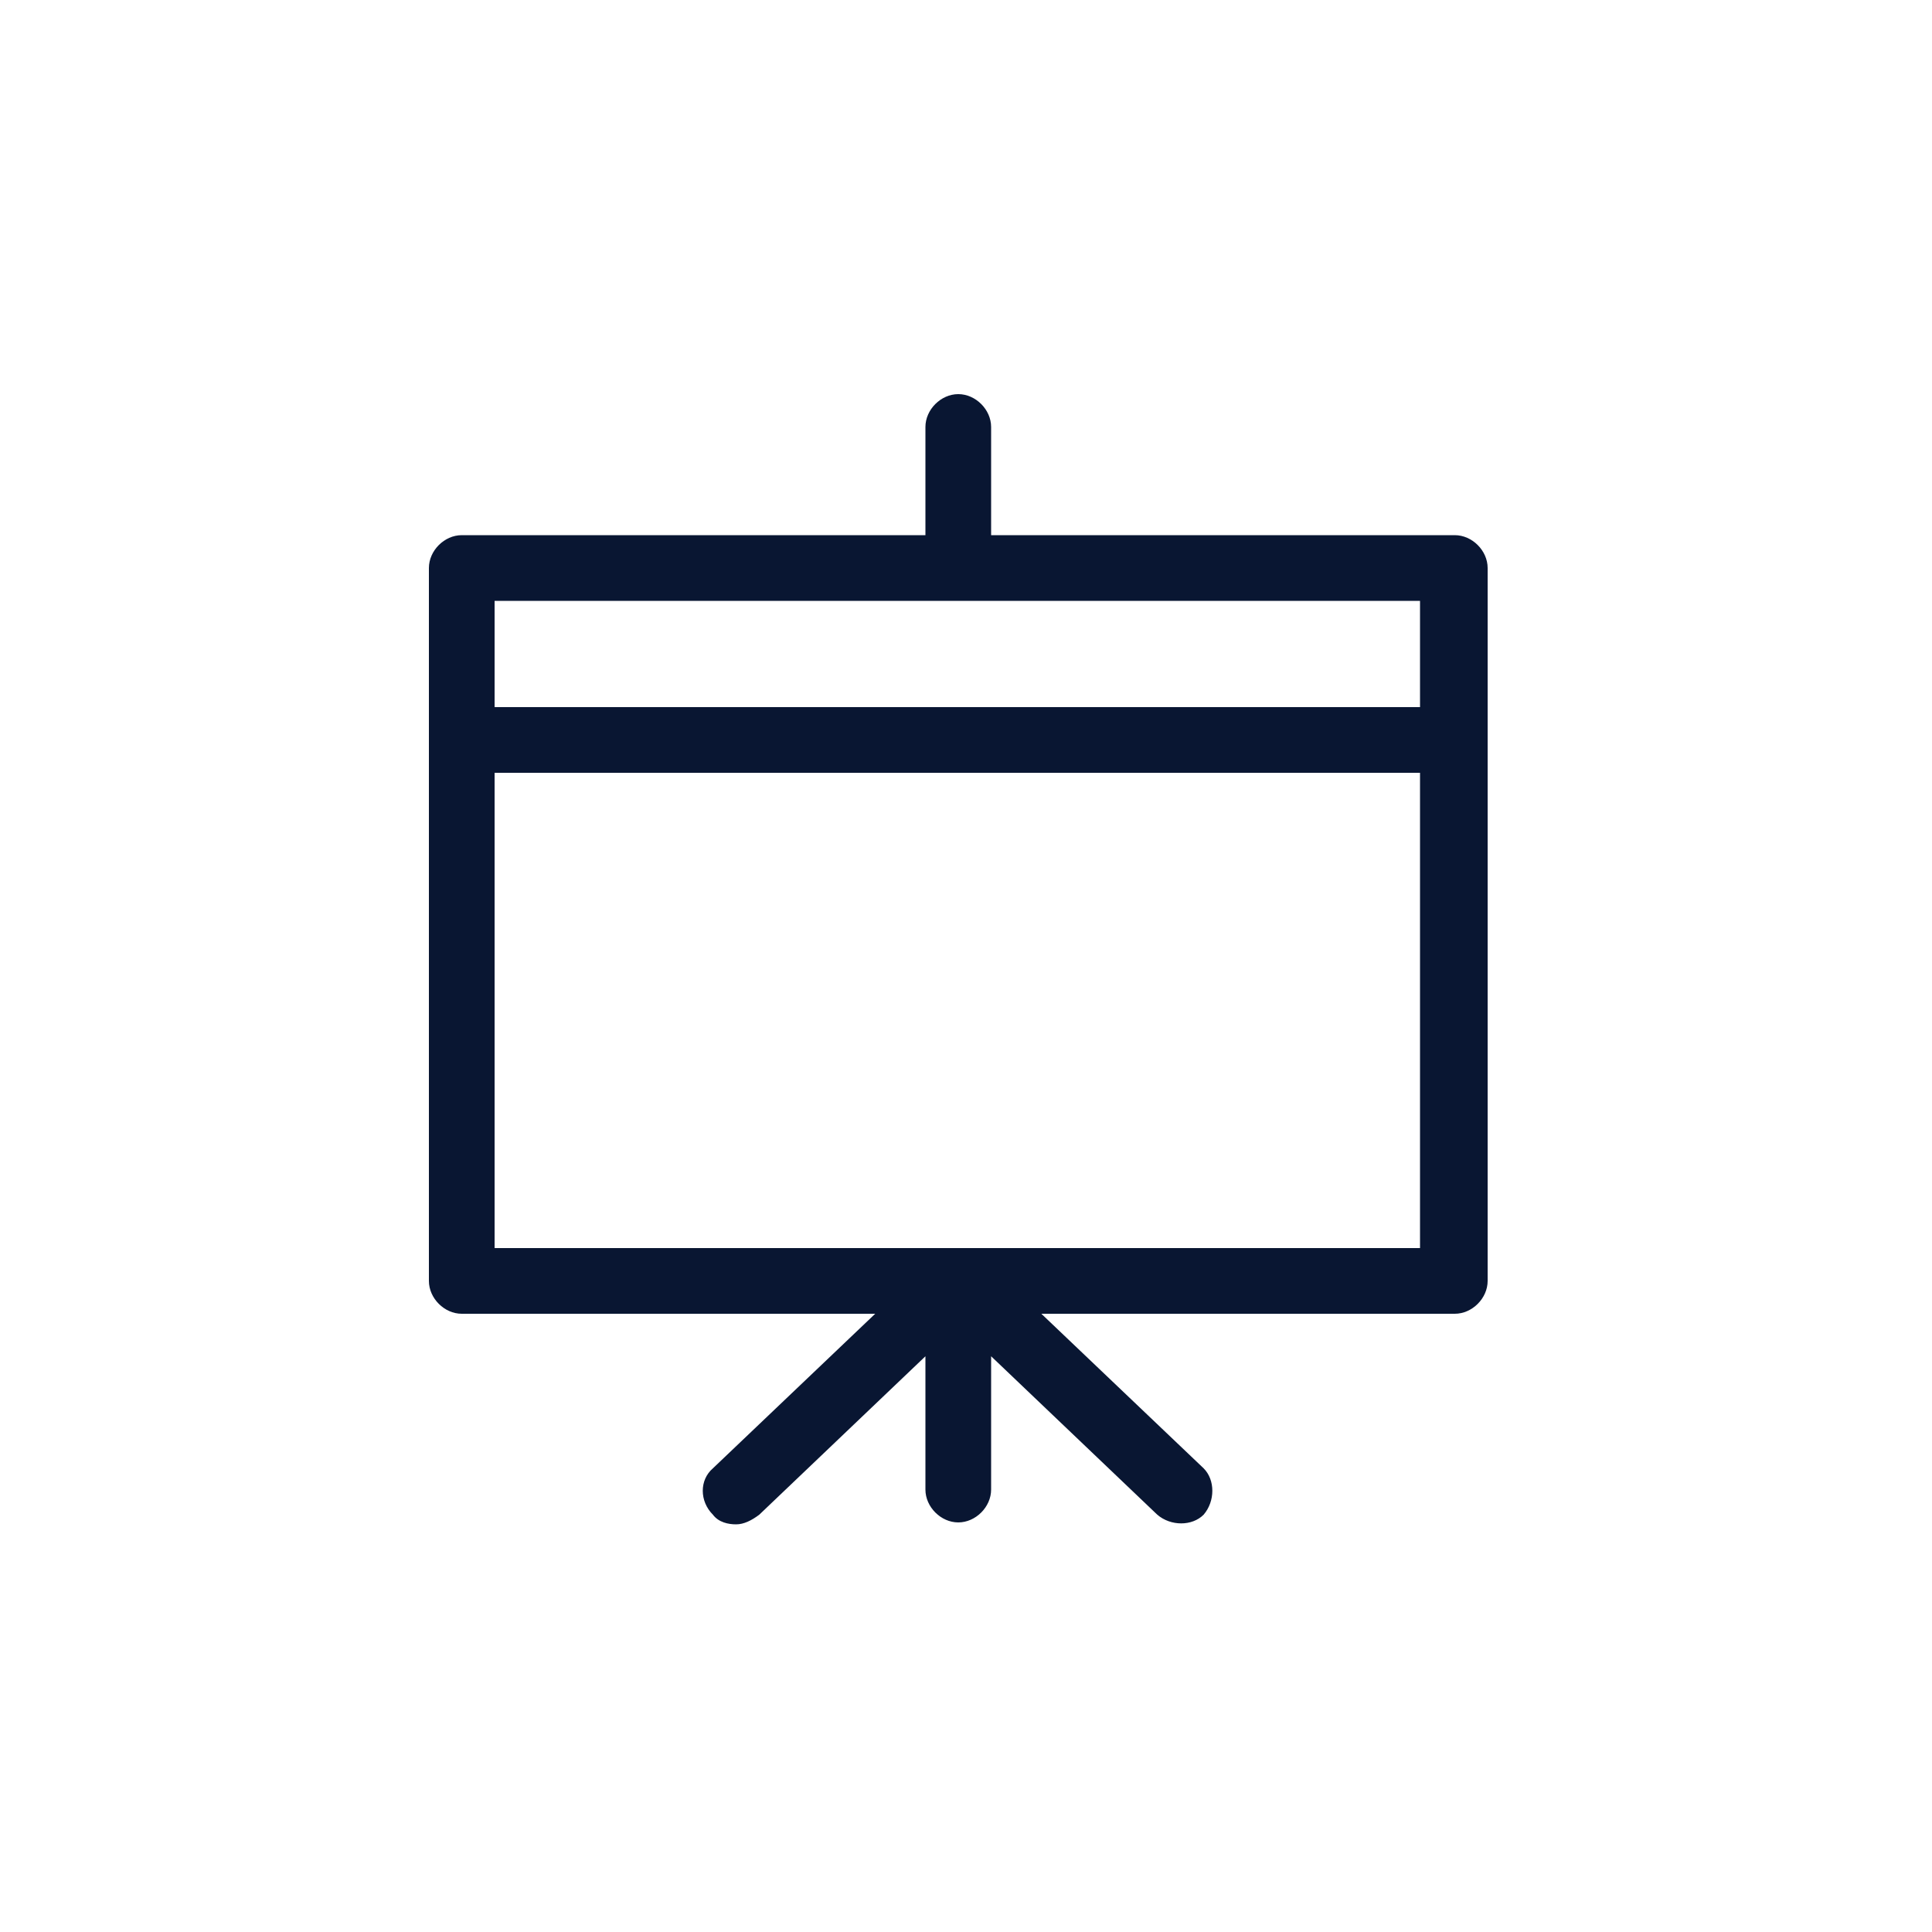
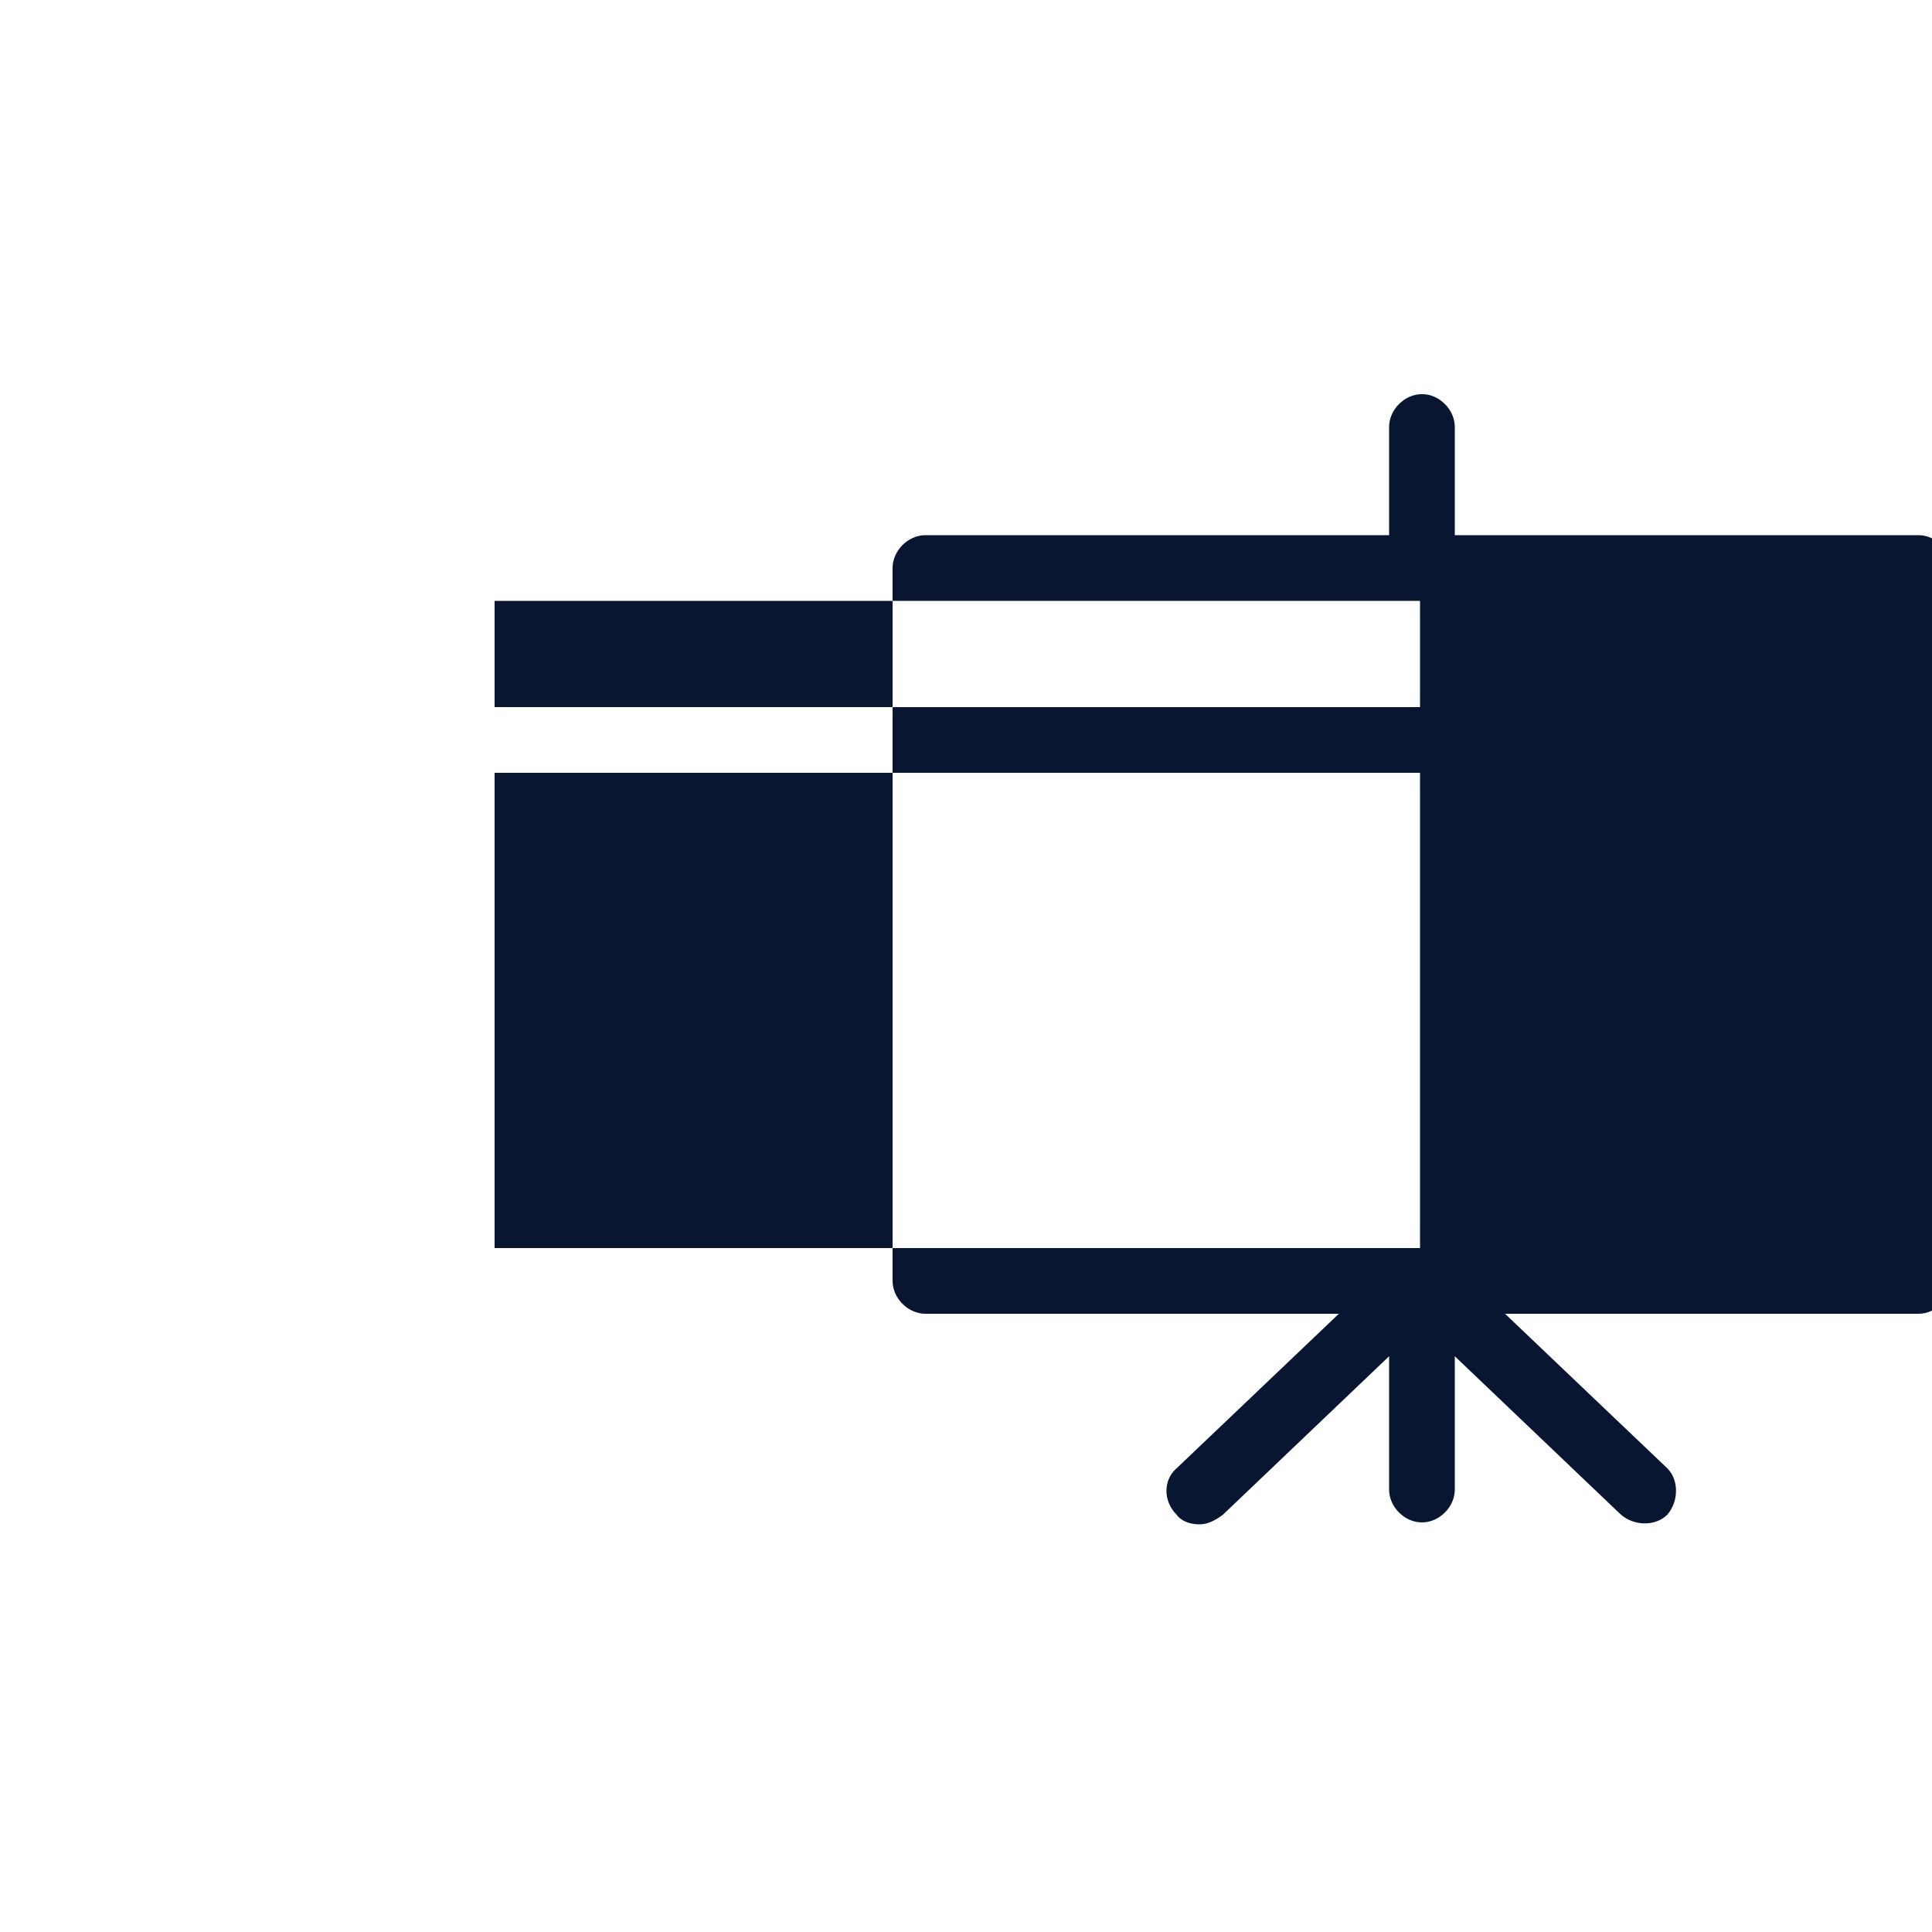
<svg xmlns="http://www.w3.org/2000/svg" id="_レイヤー_1" data-name="レイヤー 1" width="100" height="100" version="1.1" viewBox="0 0 100 100">
  <defs>
    <style>
      .cls-1 {
        fill: #091632;
        stroke-width: 0px;
      }
    </style>
  </defs>
-   <path class="cls-1" d="M75.3,27.7h-24v-5.6c0-.9-.8-1.7-1.7-1.7s-1.7.8-1.7,1.7v5.6h-24c-.9,0-1.7.8-1.7,1.7v36.9c0,.9.8,1.7,1.7,1.7h21.4l-8.4,8c-.7.6-.7,1.7,0,2.4.3.4.8.5,1.2.5s.8-.2,1.2-.5l8.6-8.2v6.9c0,.9.8,1.7,1.7,1.7s1.7-.8,1.7-1.7v-6.9l8.6,8.2c.7.6,1.8.6,2.4,0,.6-.7.6-1.8,0-2.4l-8.4-8h21.4c.9,0,1.7-.8,1.7-1.7V29.4c0-.9-.8-1.7-1.7-1.7ZM25.6,31.1h47.9v5.5H25.6v-5.5ZM25.6,64.6v-24.6h47.9v24.6H25.6Z" />
+   <path class="cls-1" d="M75.3,27.7v-5.6c0-.9-.8-1.7-1.7-1.7s-1.7.8-1.7,1.7v5.6h-24c-.9,0-1.7.8-1.7,1.7v36.9c0,.9.8,1.7,1.7,1.7h21.4l-8.4,8c-.7.6-.7,1.7,0,2.4.3.4.8.5,1.2.5s.8-.2,1.2-.5l8.6-8.2v6.9c0,.9.8,1.7,1.7,1.7s1.7-.8,1.7-1.7v-6.9l8.6,8.2c.7.6,1.8.6,2.4,0,.6-.7.6-1.8,0-2.4l-8.4-8h21.4c.9,0,1.7-.8,1.7-1.7V29.4c0-.9-.8-1.7-1.7-1.7ZM25.6,31.1h47.9v5.5H25.6v-5.5ZM25.6,64.6v-24.6h47.9v24.6H25.6Z" />
</svg>